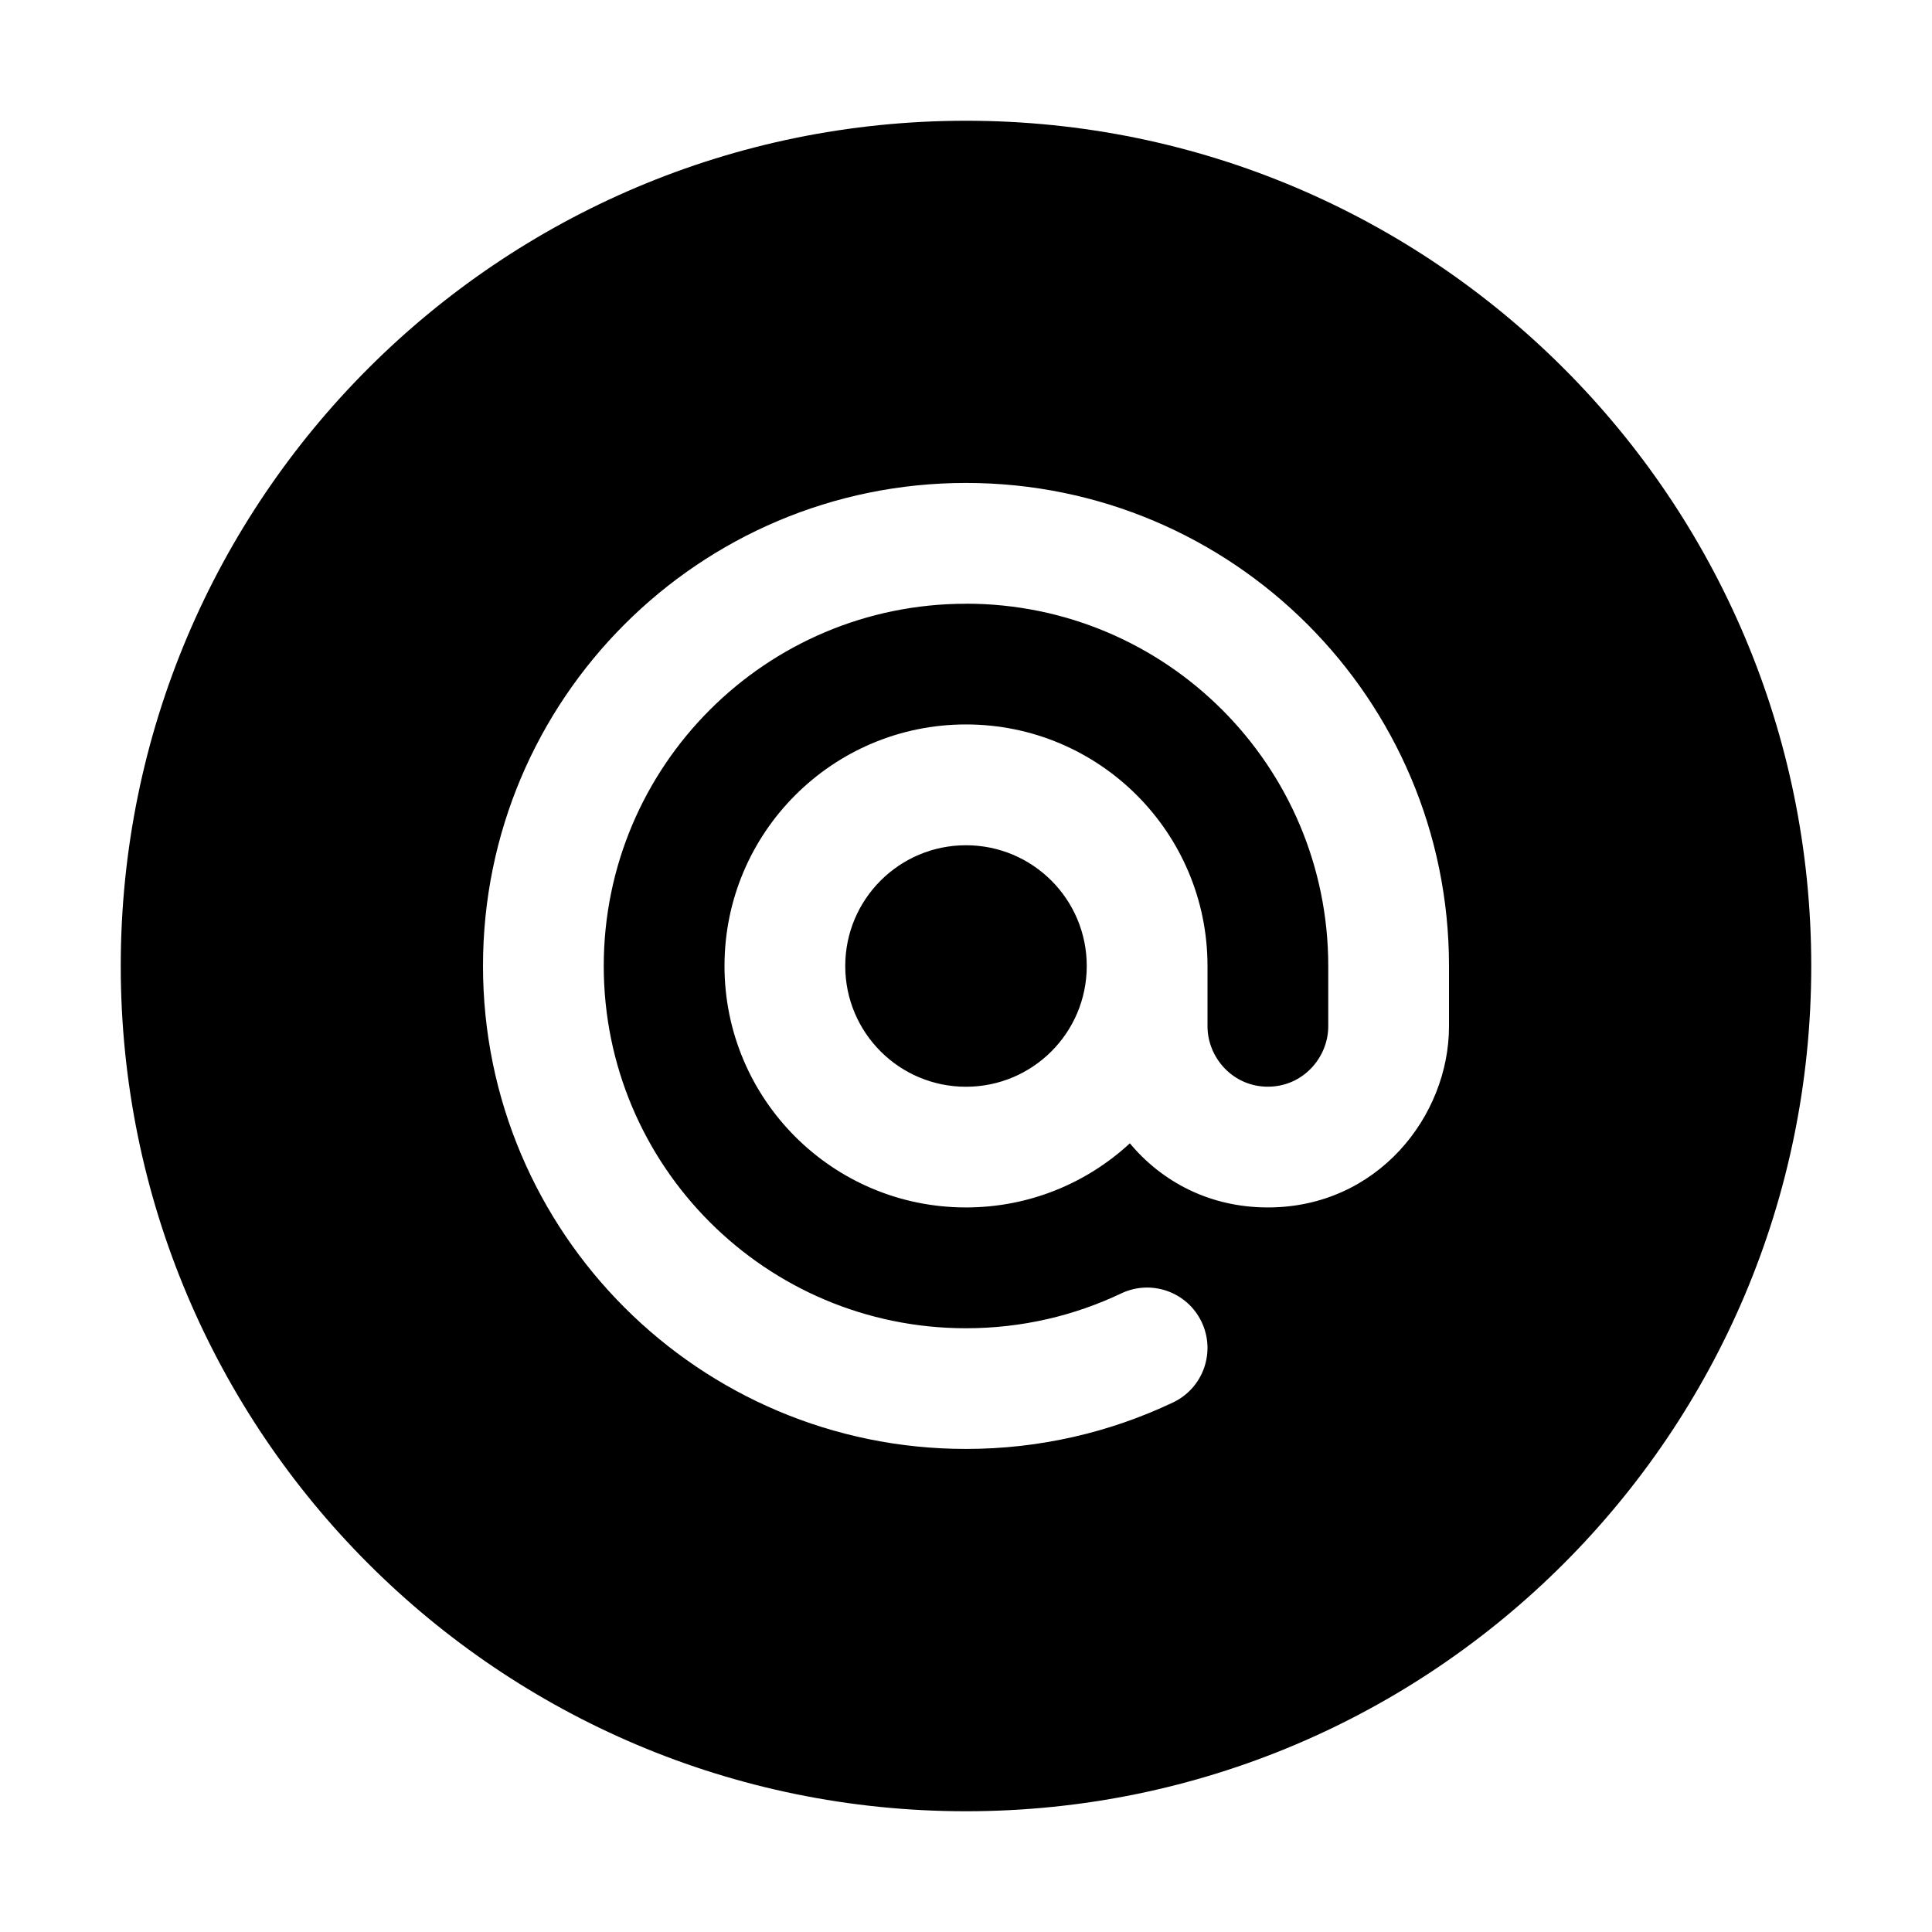
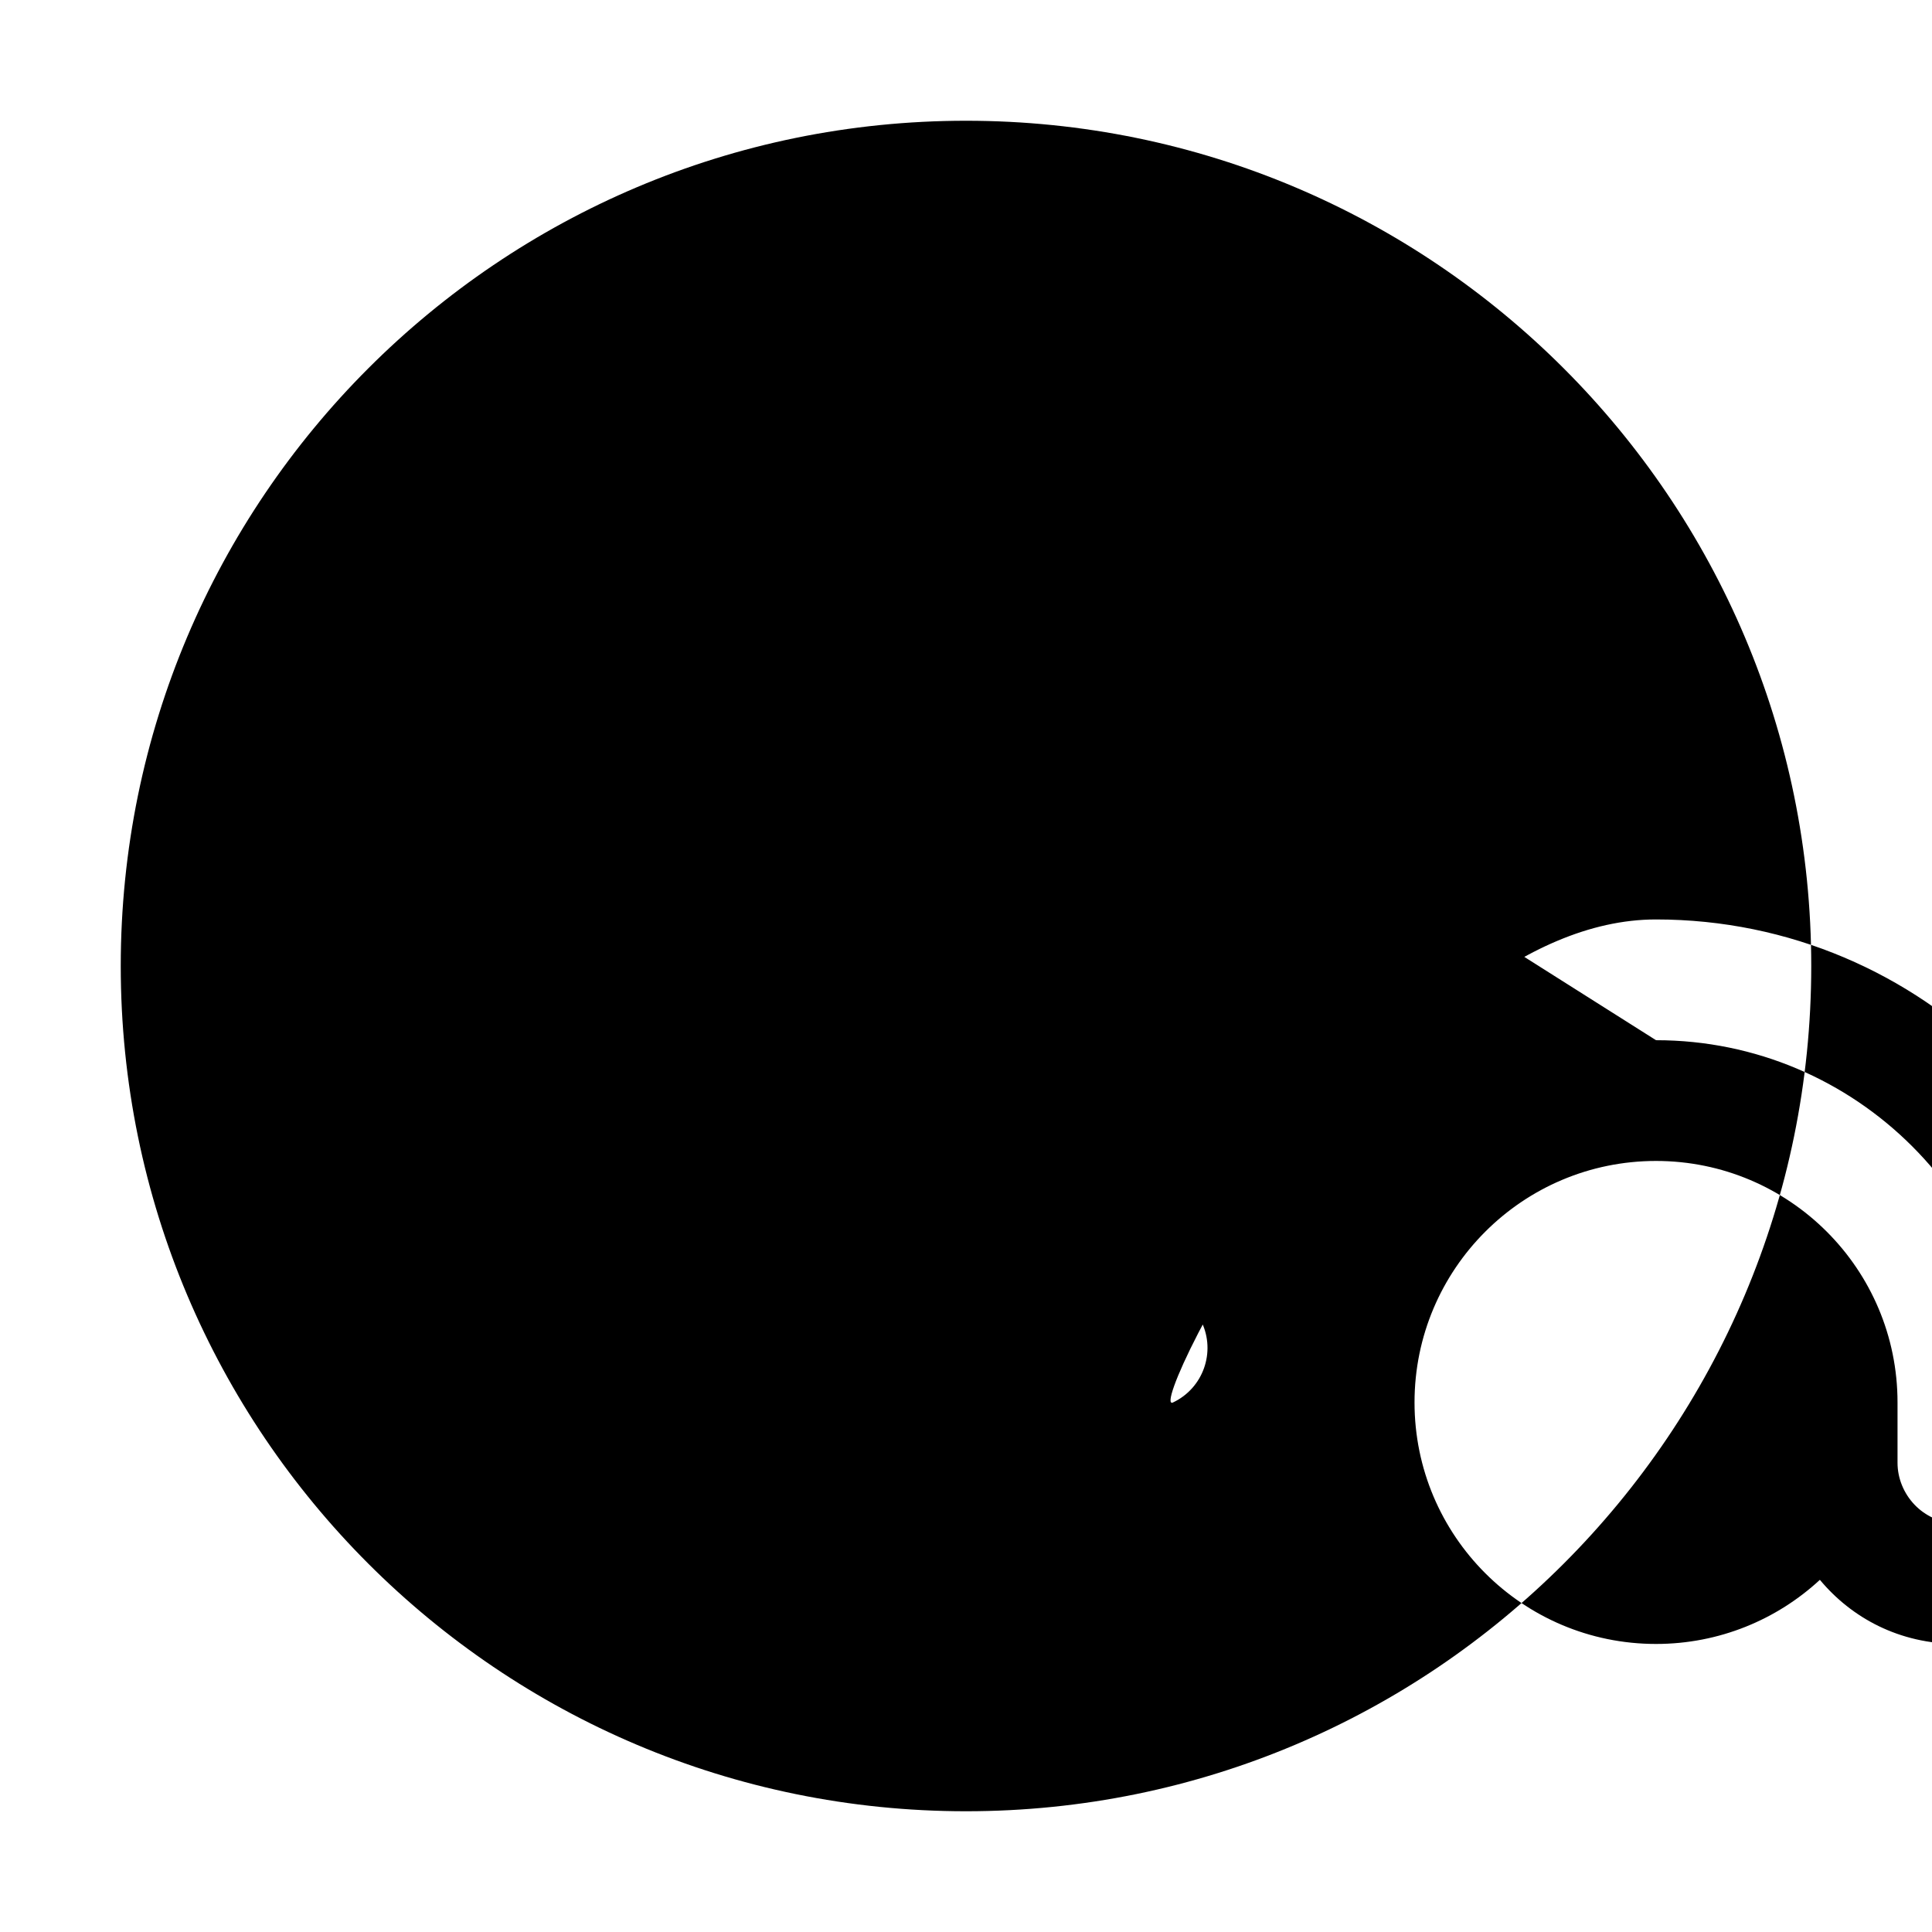
<svg xmlns="http://www.w3.org/2000/svg" version="1.1" width="32" height="32" viewBox="0 0 32 32">
-   <path fill="currentColor" d="M16 30c7.732 0 14-6.268 14-14s-6.268-14-14-14c-7.732 0-14 6.268-14 14s6.268 14 14 14zM16 10c-3.314 0-6 2.686-6 6s2.686 6 6 6c0.922 0 1.793-0.207 2.571-0.577 0.499-0.237 1.095-0.025 1.332 0.474s0.025 1.095-0.474 1.332c-1.041 0.494-2.204 0.77-3.429 0.77-4.418 0-8-3.582-8-8s3.582-8 8-8c4.418 0 8 3.582 8 8v1c0 1.486-1.184 3-3 3-0.971 0-1.761-0.432-2.286-1.062-0.713 0.659-1.667 1.062-2.714 1.062-2.209 0-4-1.791-4-4s1.791-4 4-4c2.209 0 4 1.791 4 4v1c0 0.514 0.416 1 1 1s1-0.486 1-1v-1c0-3.314-2.686-6-6-6zM16 14c1.105 0 2 0.895 2 2s-0.895 2-2 2c-1.105 0-2-0.895-2-2s0.895-2 2-2z" />
+   <path fill="currentColor" d="M16 30c7.732 0 14-6.268 14-14s-6.268-14-14-14c-7.732 0-14 6.268-14 14s6.268 14 14 14zM16 10c-3.314 0-6 2.686-6 6s2.686 6 6 6c0.922 0 1.793-0.207 2.571-0.577 0.499-0.237 1.095-0.025 1.332 0.474s0.025 1.095-0.474 1.332s3.582-8 8-8c4.418 0 8 3.582 8 8v1c0 1.486-1.184 3-3 3-0.971 0-1.761-0.432-2.286-1.062-0.713 0.659-1.667 1.062-2.714 1.062-2.209 0-4-1.791-4-4s1.791-4 4-4c2.209 0 4 1.791 4 4v1c0 0.514 0.416 1 1 1s1-0.486 1-1v-1c0-3.314-2.686-6-6-6zM16 14c1.105 0 2 0.895 2 2s-0.895 2-2 2c-1.105 0-2-0.895-2-2s0.895-2 2-2z" />
</svg>